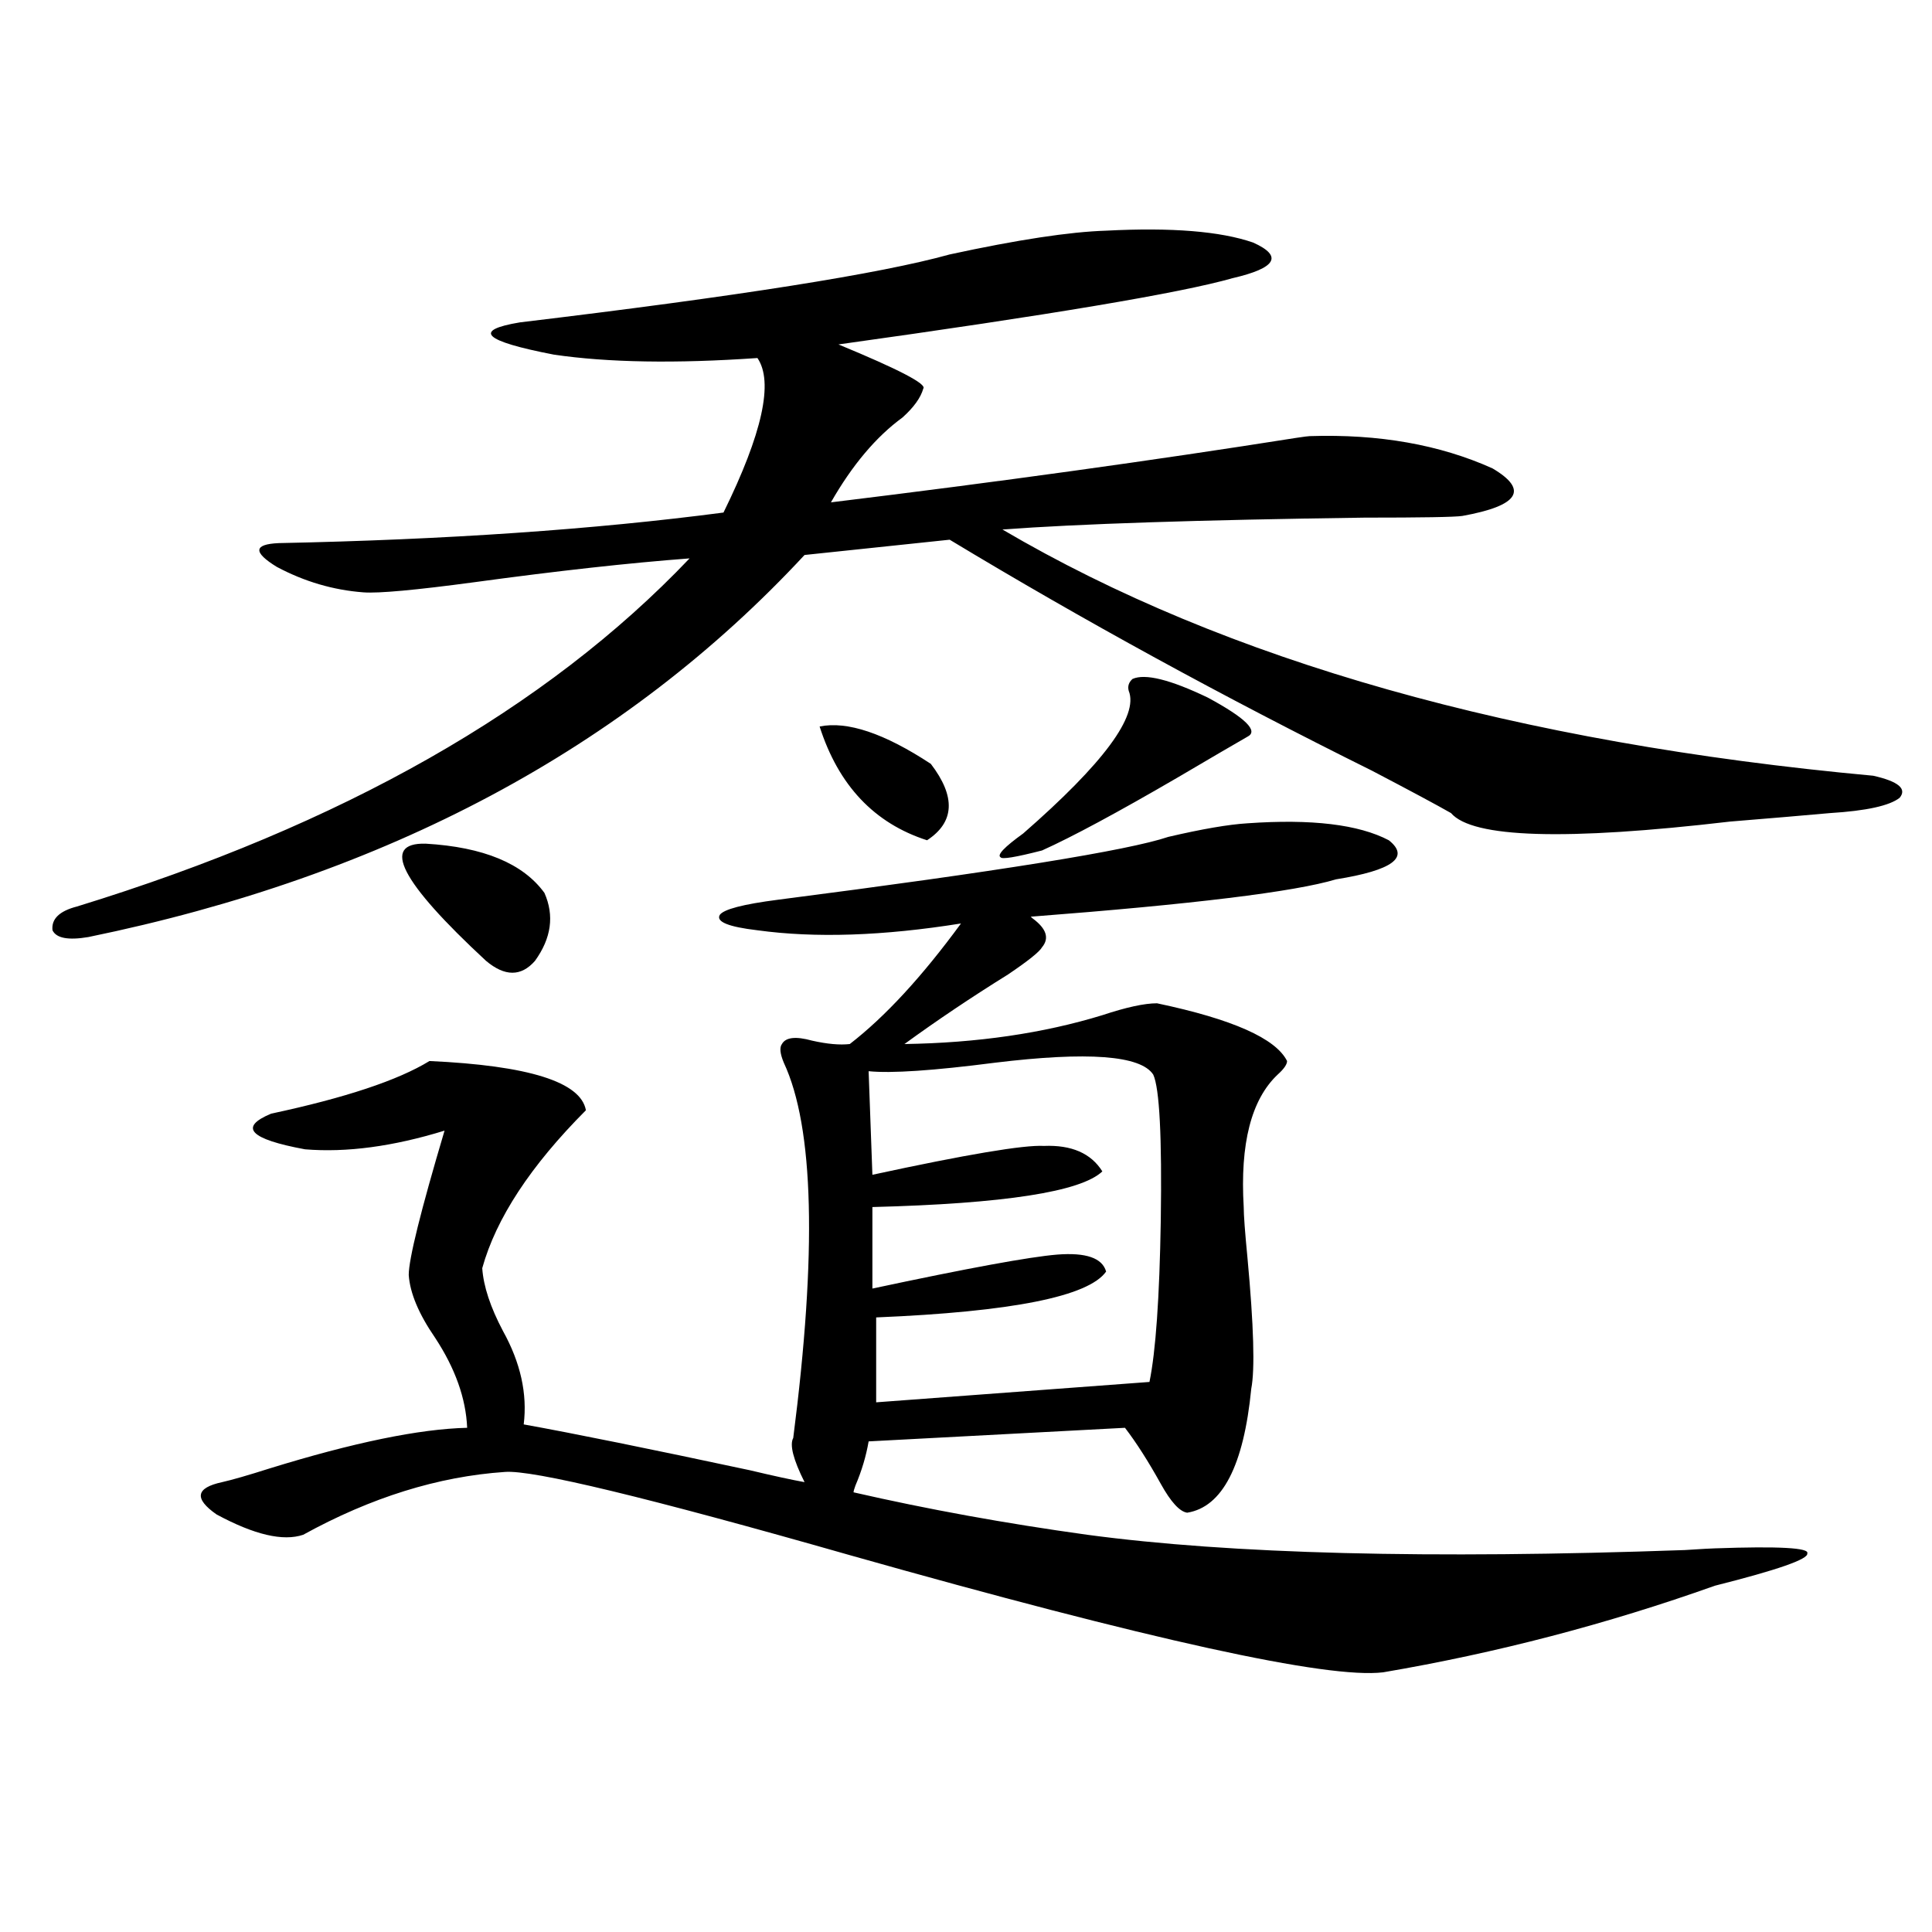
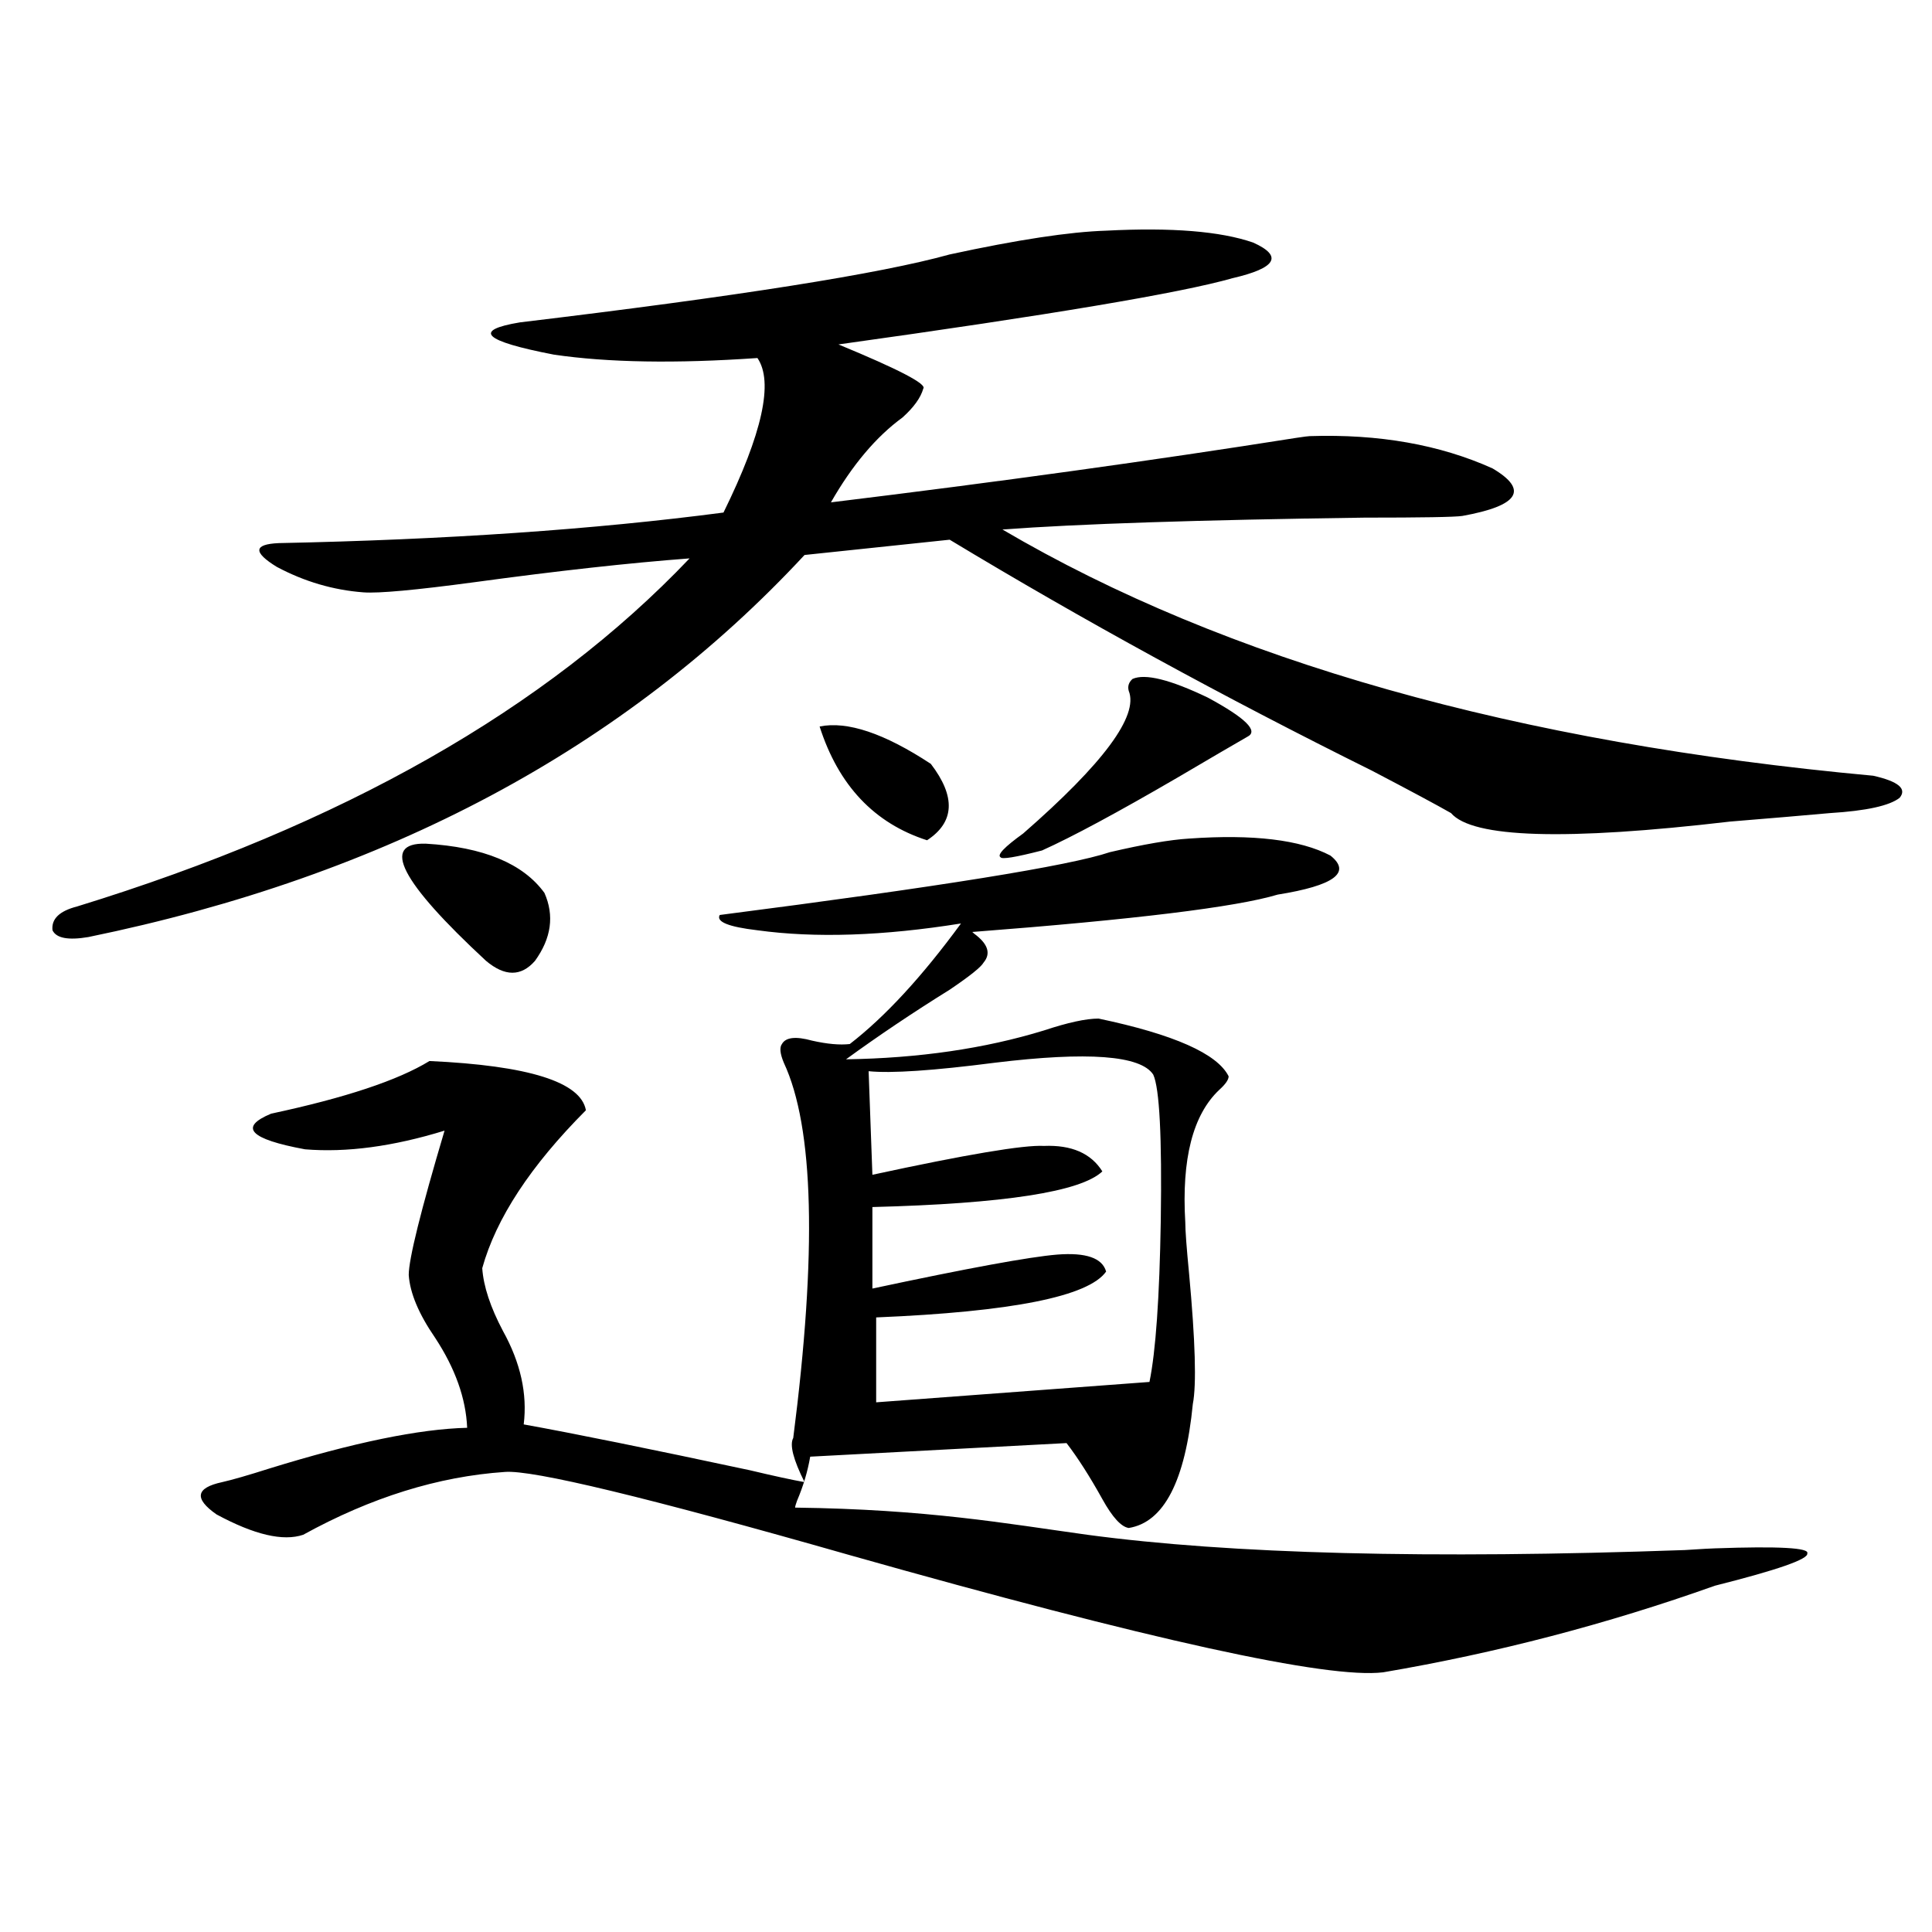
<svg xmlns="http://www.w3.org/2000/svg" version="1.1" id="图层_1" x="0px" y="0px" width="1000px" height="1000px" viewBox="0 0 1000 1000" enable-background="new 0 0 1000 1000" xml:space="preserve">
-   <path d="M572.522,119.395c33.811-1.758,59.176,0.302,76.096,6.152c15.609,7.031,12.027,13.184-10.731,18.457  c-26.676,7.622-94.632,19.048-203.897,34.277c31.219,12.896,45.853,20.517,43.901,22.852c-1.311,4.696-4.878,9.668-10.731,14.941  c-13.658,9.97-26.021,24.609-37.072,43.945c86.492-10.547,166.825-21.671,240.97-33.398c3.902-0.577,6.174-0.879,6.829-0.879  c35.762-1.167,67.315,4.395,94.632,16.699c18.856,11.138,13.658,19.336-15.609,24.609c-3.902,0.591-20.822,0.879-50.73,0.879  c-85.852,1.181-148.289,3.228-187.313,6.152c115.76,67.978,266,110.454,450.721,127.441c13.003,2.938,17.561,6.743,13.658,11.426  c-5.213,4.106-17.24,6.743-36.097,7.91c-13.018,1.181-30.243,2.637-51.706,4.395c-85.211,9.97-133.335,8.501-144.387-4.395  c-7.164-4.093-20.822-11.426-40.975-21.973c-76.751-38.081-149.6-77.921-218.531-119.531l-75.12,7.91  C323.413,387.461,199.849,453.379,45.706,485.02c-10.411,1.758-16.585,0.591-18.536-3.516c-0.655-5.851,3.567-9.956,12.683-12.305  c137.223-42.188,242.921-102.241,317.065-180.176c-31.219,2.349-68.291,6.454-111.217,12.305  c-30.578,4.106-49.755,5.864-57.56,5.273c-15.609-1.167-30.578-5.562-44.877-13.184c-12.362-7.608-12.042-11.714,0.976-12.305  c86.492-1.758,163.243-7.031,230.238-15.82c20.152-41.007,26.006-67.676,17.561-79.98c-42.285,2.938-77.406,2.349-105.363-1.758  c-36.432-7.031-42.285-12.593-17.561-16.699c112.513-13.472,186.657-25.187,222.434-35.156  C526.67,124.091,553.651,119.985,572.522,119.395z M562.767,794.395c74.145,9.97,177.222,12.606,309.261,7.91  c9.101-0.577,14.299-0.879,15.609-0.879c33.17-1.167,49.1-0.288,47.804,2.637c0.641,2.938-15.289,8.501-47.804,16.699  c-55.943,19.913-113.168,34.854-171.703,44.824c-28.627,3.516-120.652-16.699-276.091-60.645  c-104.723-29.883-164.233-44.233-178.532-43.066c-34.48,2.349-69.267,13.184-104.388,32.52c-10.411,3.516-25.365,0-44.877-10.547  c-11.707-8.198-10.731-13.761,2.927-16.699c5.198-1.167,13.323-3.516,24.39-7.031c43.566-13.472,77.712-20.503,102.437-21.094  c-0.655-15.229-6.188-30.762-16.585-46.582c-8.46-12.305-13.018-23.14-13.658-32.52c0-8.198,6.174-33.097,18.536-74.707  c-26.676,8.212-50.73,11.426-72.193,9.668c-28.627-5.273-34.48-11.426-17.561-18.457c38.368-8.198,65.685-17.276,81.949-27.246  c51.371,2.349,78.367,10.849,80.974,25.488c-28.627,28.716-46.508,55.962-53.657,81.738c0.641,9.38,4.223,20.215,10.731,32.52  c9.101,16.411,12.683,32.52,10.731,48.34c26.006,4.696,65.029,12.606,117.07,23.73c12.348,2.938,21.783,4.985,28.292,6.152  c-5.854-11.714-7.805-19.336-5.854-22.852c12.348-96.089,10.731-160.84-4.878-194.238c-1.951-4.683-2.286-7.91-0.976-9.668  c1.951-3.516,7.149-4.093,15.609-1.758c7.805,1.758,14.299,2.349,19.512,1.758c18.201-14.063,37.393-34.854,57.56-62.402  c-40.334,6.454-75.455,7.622-105.363,3.516c-14.969-1.758-21.463-4.395-19.512-7.91c1.951-2.925,12.027-5.562,30.243-7.91  c113.809-14.64,181.124-25.488,201.946-32.52c17.561-4.093,31.219-6.44,40.975-7.031c33.17-2.335,57.56,0.591,73.169,8.789  c11.052,8.789,1.951,15.532-27.316,20.215c-21.463,6.454-74.145,12.896-158.045,19.336l0.976,0.879  c7.149,5.273,8.78,10.259,4.878,14.941c-1.311,2.349-7.164,7.031-17.561,14.063c-18.871,11.728-36.752,23.73-53.657,36.035  c37.713-0.577,71.858-5.562,102.437-14.941c12.348-4.093,21.783-6.152,28.292-6.152c39.023,8.212,61.462,18.169,67.315,29.883  c0,1.758-1.631,4.106-4.878,7.031c-13.658,12.896-19.512,35.747-17.561,68.555c0,4.106,0.641,12.896,1.951,26.367  c3.247,35.156,3.902,57.72,1.951,67.676c-3.902,39.853-14.969,61.235-33.17,64.16c-3.902-0.577-8.46-5.562-13.658-14.941  c-6.509-11.714-12.683-21.382-18.536-29.004l-132.68,7.031c-1.311,7.622-3.582,15.243-6.829,22.852  c-0.655,1.758-0.976,2.938-0.976,3.516C480.162,781.211,520.481,788.544,562.767,794.395z M220.336,436.68  c29.908,1.758,50.396,10.259,61.462,25.488c5.198,11.728,3.567,23.442-4.878,35.156c-7.164,8.212-15.609,8.212-25.365,0  C207.318,456.317,196.922,436.103,220.336,436.68z M424.233,376.035c14.299-2.925,33.49,3.516,57.56,19.336  c13.003,17.001,12.348,30.185-1.951,39.551C452.525,426.133,433.989,406.509,424.233,376.035z M449.599,554.453l1.951,53.613  c48.779-10.547,78.367-15.519,88.778-14.941c14.299-0.577,24.39,3.817,30.243,13.184c-11.066,10.547-50.73,16.699-119.021,18.457  v42.188c49.42-10.547,81.294-16.397,95.607-17.578c14.954-1.167,23.414,1.758,25.365,8.789  c-9.115,12.896-48.779,20.806-119.021,23.73v43.945l141.46-10.547c3.247-15.82,5.198-43.644,5.854-83.496  c0.641-43.354-0.655-68.555-3.902-75.586c-6.509-9.956-33.825-12.003-81.949-6.152C483.089,554.165,461.306,555.634,449.599,554.453  z M586.181,351.426c6.494-2.925,19.512,0.302,39.023,9.668c19.512,10.547,26.341,17.29,20.487,20.215  c-7.164,4.106-19.191,11.138-36.097,21.094c-31.219,18.169-54.633,30.762-70.242,37.793c-13.658,3.516-20.822,4.696-21.463,3.516  c-1.951-1.167,1.951-5.273,11.707-12.305c41.615-36.323,59.831-60.933,54.633-73.828  C583.574,355.243,584.229,353.184,586.181,351.426z" />
+   <path d="M572.522,119.395c33.811-1.758,59.176,0.302,76.096,6.152c15.609,7.031,12.027,13.184-10.731,18.457  c-26.676,7.622-94.632,19.048-203.897,34.277c31.219,12.896,45.853,20.517,43.901,22.852c-1.311,4.696-4.878,9.668-10.731,14.941  c-13.658,9.97-26.021,24.609-37.072,43.945c86.492-10.547,166.825-21.671,240.97-33.398c3.902-0.577,6.174-0.879,6.829-0.879  c35.762-1.167,67.315,4.395,94.632,16.699c18.856,11.138,13.658,19.336-15.609,24.609c-3.902,0.591-20.822,0.879-50.73,0.879  c-85.852,1.181-148.289,3.228-187.313,6.152c115.76,67.978,266,110.454,450.721,127.441c13.003,2.938,17.561,6.743,13.658,11.426  c-5.213,4.106-17.24,6.743-36.097,7.91c-13.018,1.181-30.243,2.637-51.706,4.395c-85.211,9.97-133.335,8.501-144.387-4.395  c-7.164-4.093-20.822-11.426-40.975-21.973c-76.751-38.081-149.6-77.921-218.531-119.531l-75.12,7.91  C323.413,387.461,199.849,453.379,45.706,485.02c-10.411,1.758-16.585,0.591-18.536-3.516c-0.655-5.851,3.567-9.956,12.683-12.305  c137.223-42.188,242.921-102.241,317.065-180.176c-31.219,2.349-68.291,6.454-111.217,12.305  c-30.578,4.106-49.755,5.864-57.56,5.273c-15.609-1.167-30.578-5.562-44.877-13.184c-12.362-7.608-12.042-11.714,0.976-12.305  c86.492-1.758,163.243-7.031,230.238-15.82c20.152-41.007,26.006-67.676,17.561-79.98c-42.285,2.938-77.406,2.349-105.363-1.758  c-36.432-7.031-42.285-12.593-17.561-16.699c112.513-13.472,186.657-25.187,222.434-35.156  C526.67,124.091,553.651,119.985,572.522,119.395z M562.767,794.395c74.145,9.97,177.222,12.606,309.261,7.91  c9.101-0.577,14.299-0.879,15.609-0.879c33.17-1.167,49.1-0.288,47.804,2.637c0.641,2.938-15.289,8.501-47.804,16.699  c-55.943,19.913-113.168,34.854-171.703,44.824c-28.627,3.516-120.652-16.699-276.091-60.645  c-104.723-29.883-164.233-44.233-178.532-43.066c-34.48,2.349-69.267,13.184-104.388,32.52c-10.411,3.516-25.365,0-44.877-10.547  c-11.707-8.198-10.731-13.761,2.927-16.699c5.198-1.167,13.323-3.516,24.39-7.031c43.566-13.472,77.712-20.503,102.437-21.094  c-0.655-15.229-6.188-30.762-16.585-46.582c-8.46-12.305-13.018-23.14-13.658-32.52c0-8.198,6.174-33.097,18.536-74.707  c-26.676,8.212-50.73,11.426-72.193,9.668c-28.627-5.273-34.48-11.426-17.561-18.457c38.368-8.198,65.685-17.276,81.949-27.246  c51.371,2.349,78.367,10.849,80.974,25.488c-28.627,28.716-46.508,55.962-53.657,81.738c0.641,9.38,4.223,20.215,10.731,32.52  c9.101,16.411,12.683,32.52,10.731,48.34c26.006,4.696,65.029,12.606,117.07,23.73c12.348,2.938,21.783,4.985,28.292,6.152  c-5.854-11.714-7.805-19.336-5.854-22.852c12.348-96.089,10.731-160.84-4.878-194.238c-1.951-4.683-2.286-7.91-0.976-9.668  c1.951-3.516,7.149-4.093,15.609-1.758c7.805,1.758,14.299,2.349,19.512,1.758c18.201-14.063,37.393-34.854,57.56-62.402  c-40.334,6.454-75.455,7.622-105.363,3.516c-14.969-1.758-21.463-4.395-19.512-7.91c113.809-14.64,181.124-25.488,201.946-32.52c17.561-4.093,31.219-6.44,40.975-7.031c33.17-2.335,57.56,0.591,73.169,8.789  c11.052,8.789,1.951,15.532-27.316,20.215c-21.463,6.454-74.145,12.896-158.045,19.336l0.976,0.879  c7.149,5.273,8.78,10.259,4.878,14.941c-1.311,2.349-7.164,7.031-17.561,14.063c-18.871,11.728-36.752,23.73-53.657,36.035  c37.713-0.577,71.858-5.562,102.437-14.941c12.348-4.093,21.783-6.152,28.292-6.152c39.023,8.212,61.462,18.169,67.315,29.883  c0,1.758-1.631,4.106-4.878,7.031c-13.658,12.896-19.512,35.747-17.561,68.555c0,4.106,0.641,12.896,1.951,26.367  c3.247,35.156,3.902,57.72,1.951,67.676c-3.902,39.853-14.969,61.235-33.17,64.16c-3.902-0.577-8.46-5.562-13.658-14.941  c-6.509-11.714-12.683-21.382-18.536-29.004l-132.68,7.031c-1.311,7.622-3.582,15.243-6.829,22.852  c-0.655,1.758-0.976,2.938-0.976,3.516C480.162,781.211,520.481,788.544,562.767,794.395z M220.336,436.68  c29.908,1.758,50.396,10.259,61.462,25.488c5.198,11.728,3.567,23.442-4.878,35.156c-7.164,8.212-15.609,8.212-25.365,0  C207.318,456.317,196.922,436.103,220.336,436.68z M424.233,376.035c14.299-2.925,33.49,3.516,57.56,19.336  c13.003,17.001,12.348,30.185-1.951,39.551C452.525,426.133,433.989,406.509,424.233,376.035z M449.599,554.453l1.951,53.613  c48.779-10.547,78.367-15.519,88.778-14.941c14.299-0.577,24.39,3.817,30.243,13.184c-11.066,10.547-50.73,16.699-119.021,18.457  v42.188c49.42-10.547,81.294-16.397,95.607-17.578c14.954-1.167,23.414,1.758,25.365,8.789  c-9.115,12.896-48.779,20.806-119.021,23.73v43.945l141.46-10.547c3.247-15.82,5.198-43.644,5.854-83.496  c0.641-43.354-0.655-68.555-3.902-75.586c-6.509-9.956-33.825-12.003-81.949-6.152C483.089,554.165,461.306,555.634,449.599,554.453  z M586.181,351.426c6.494-2.925,19.512,0.302,39.023,9.668c19.512,10.547,26.341,17.29,20.487,20.215  c-7.164,4.106-19.191,11.138-36.097,21.094c-31.219,18.169-54.633,30.762-70.242,37.793c-13.658,3.516-20.822,4.696-21.463,3.516  c-1.951-1.167,1.951-5.273,11.707-12.305c41.615-36.323,59.831-60.933,54.633-73.828  C583.574,355.243,584.229,353.184,586.181,351.426z" />
</svg>